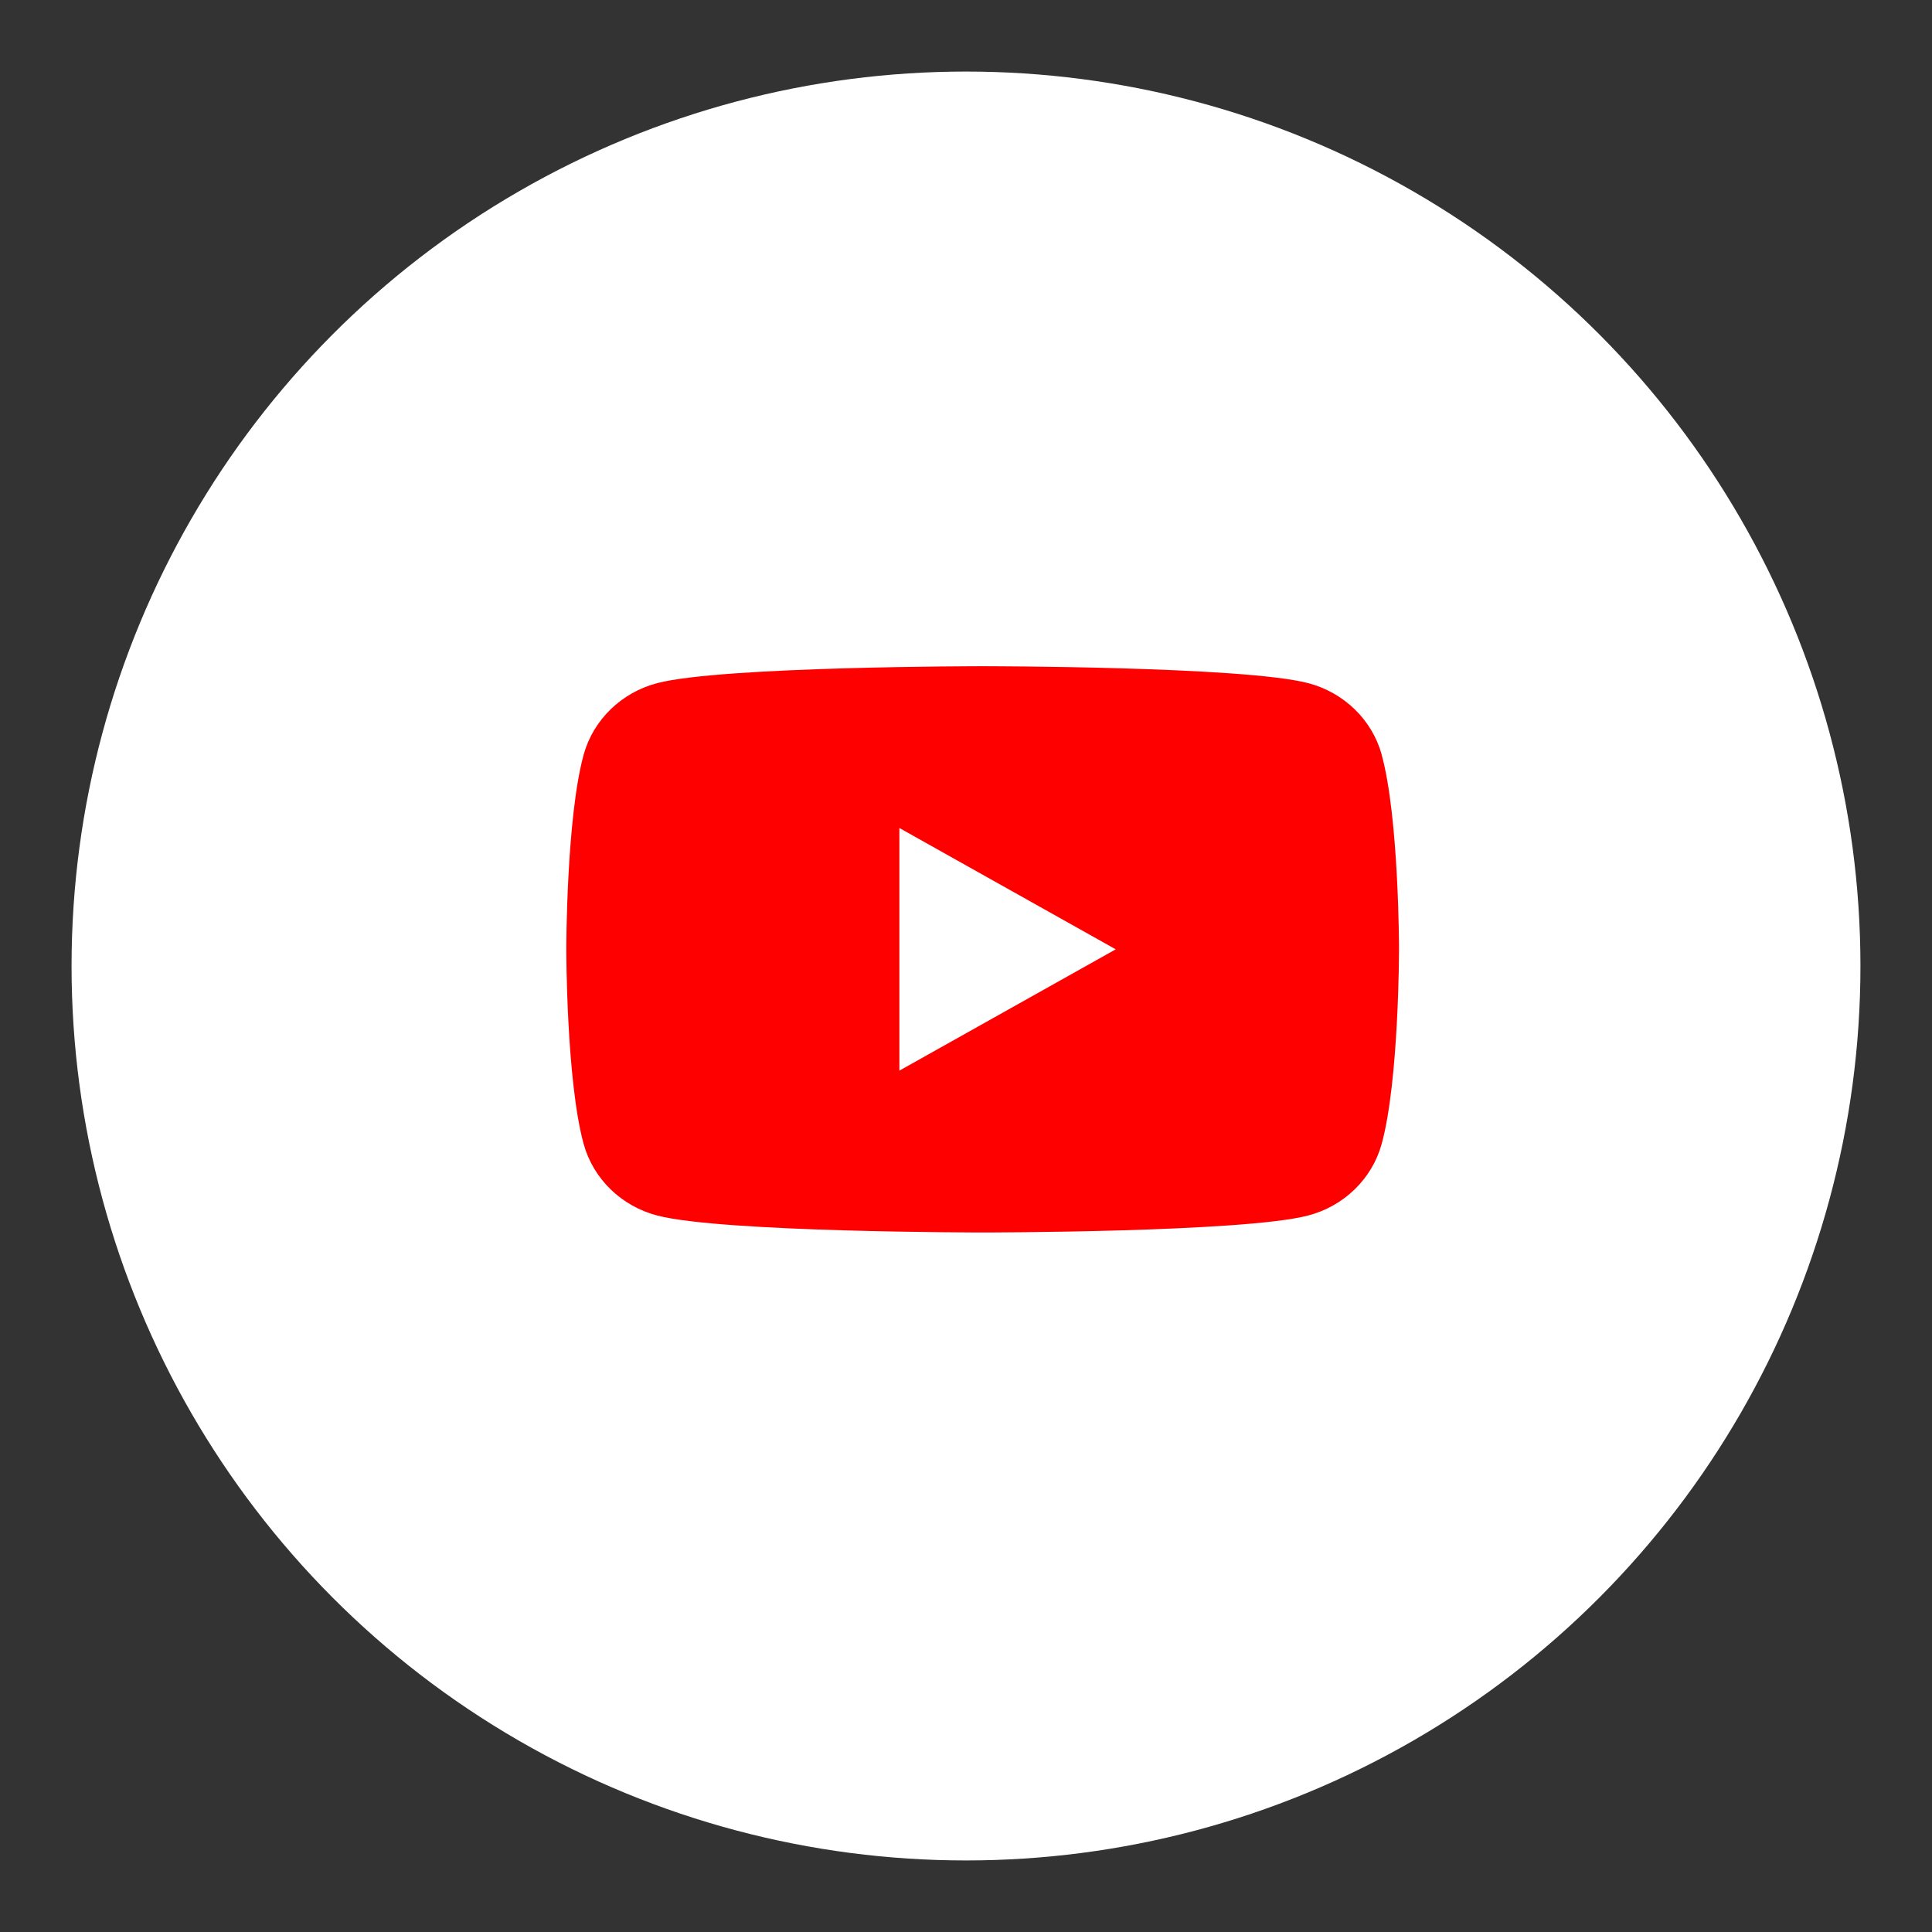
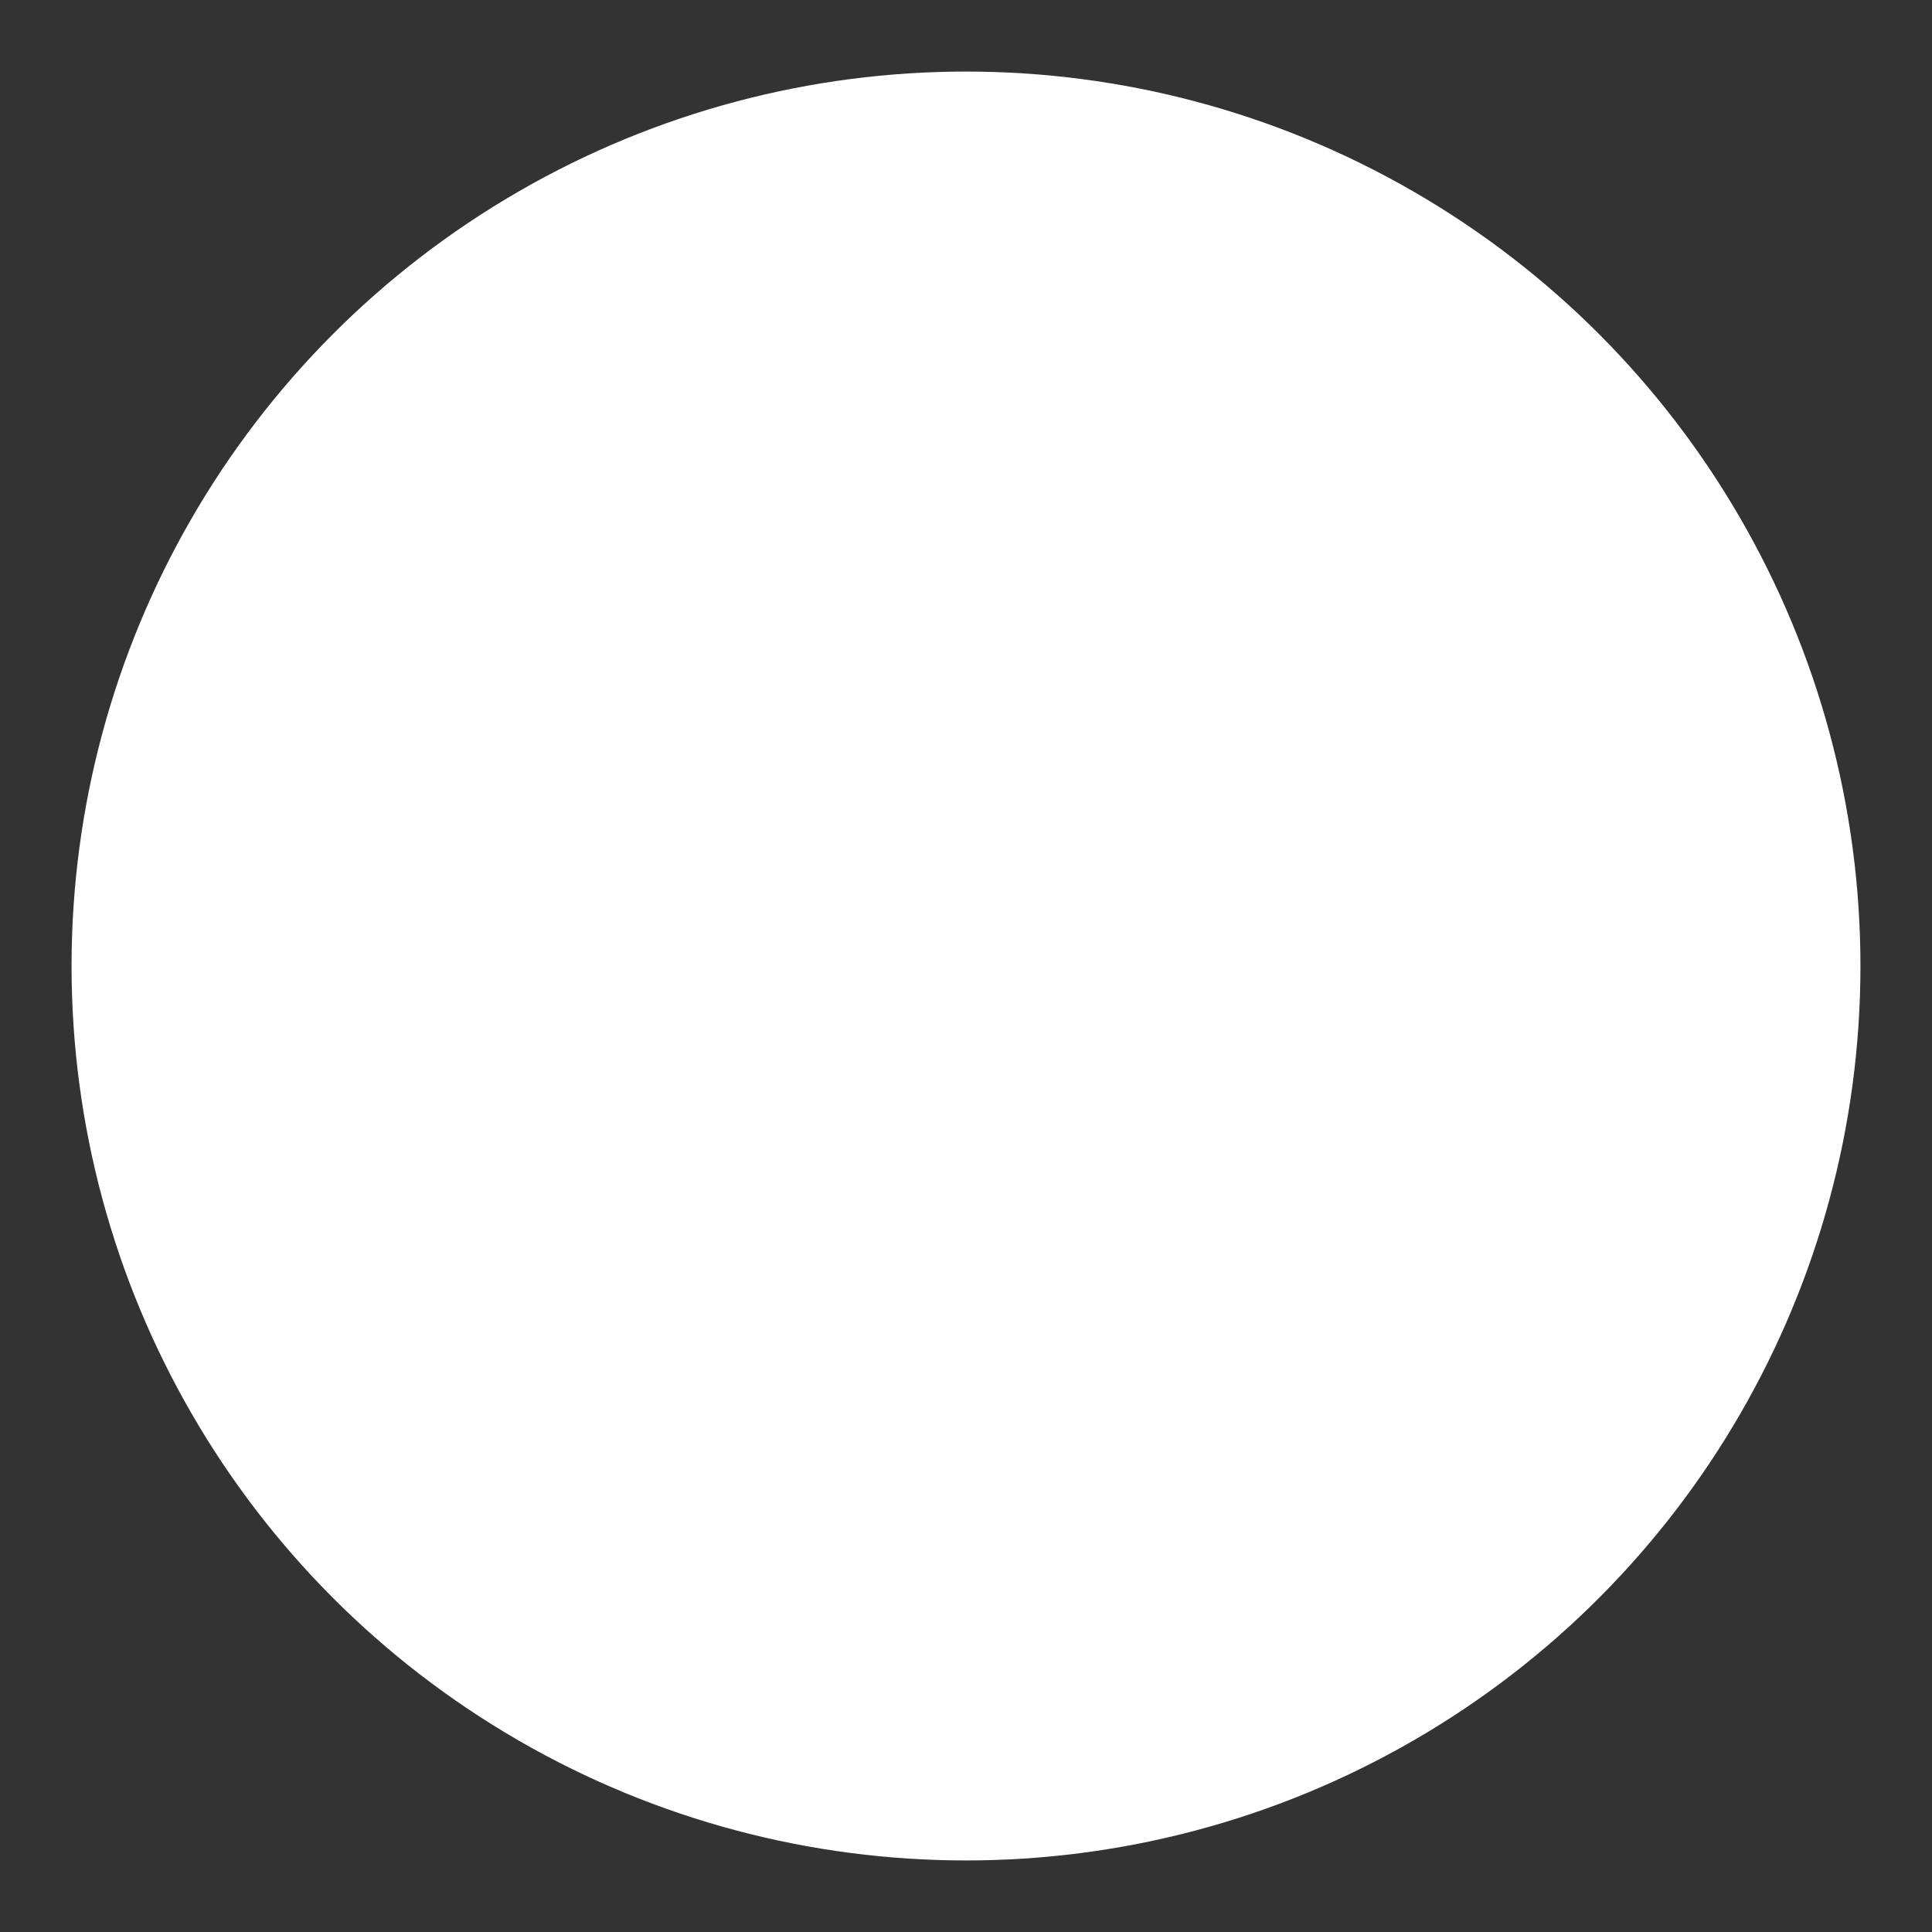
<svg xmlns="http://www.w3.org/2000/svg" width="54" height="54" viewBox="0 0 54 54" fill="none">
  <rect x="0" y="0" width="54" height="54" fill="#333333" stroke="none" />
  <circle cx="27" cy="27" r="25" fill="white" />
-   <path d="M38.619 21.092C38.35 20.119 37.563 19.354 36.561 19.093C34.745 18.621 27.466 18.621 27.466 18.621C27.466 18.621 20.187 18.621 18.372 19.093C17.37 19.354 16.583 20.119 16.314 21.092C15.828 22.855 15.828 26.534 15.828 26.534C15.828 26.534 15.828 30.214 16.314 31.977C16.583 32.95 17.37 33.715 18.372 33.975C20.187 34.448 27.466 34.448 27.466 34.448C27.466 34.448 34.745 34.448 36.559 33.975C37.561 33.715 38.349 32.95 38.617 31.977C39.103 30.214 39.103 26.534 39.103 26.534C39.103 26.534 39.103 22.855 38.617 21.092H38.619ZM25.138 29.925V23.143L31.185 26.534L25.138 29.925Z" fill="#FF0000" />
</svg>